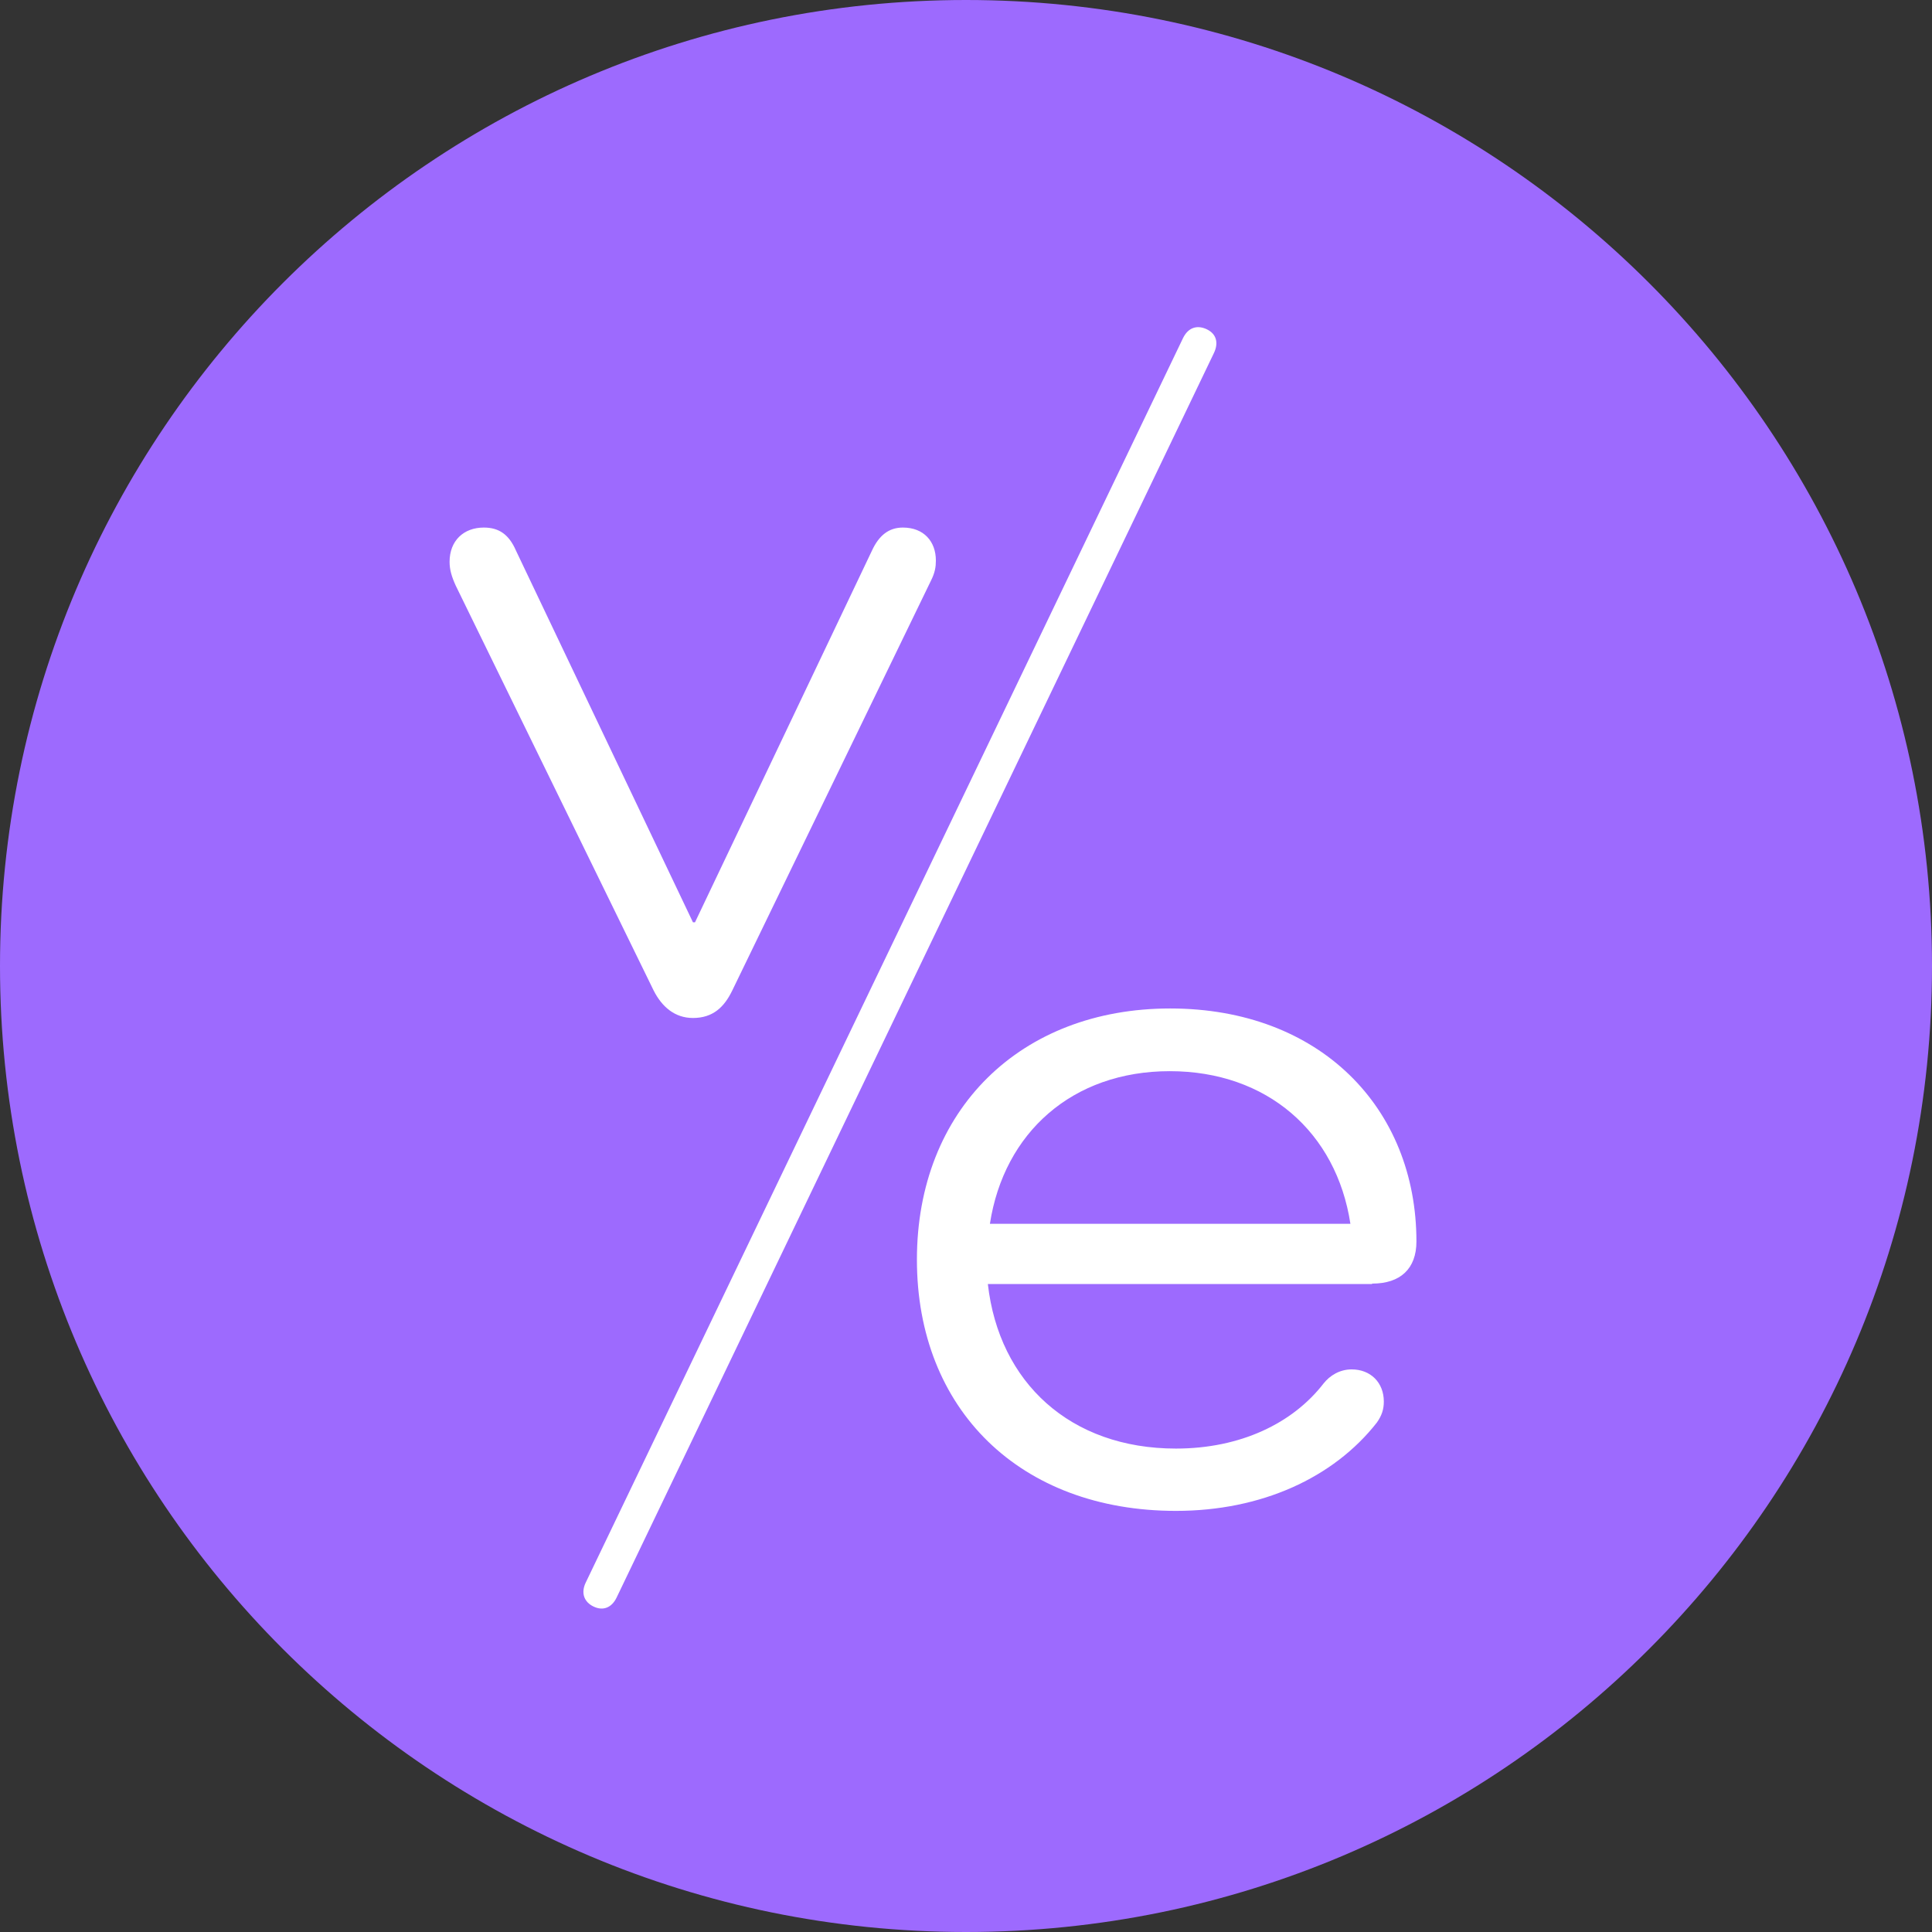
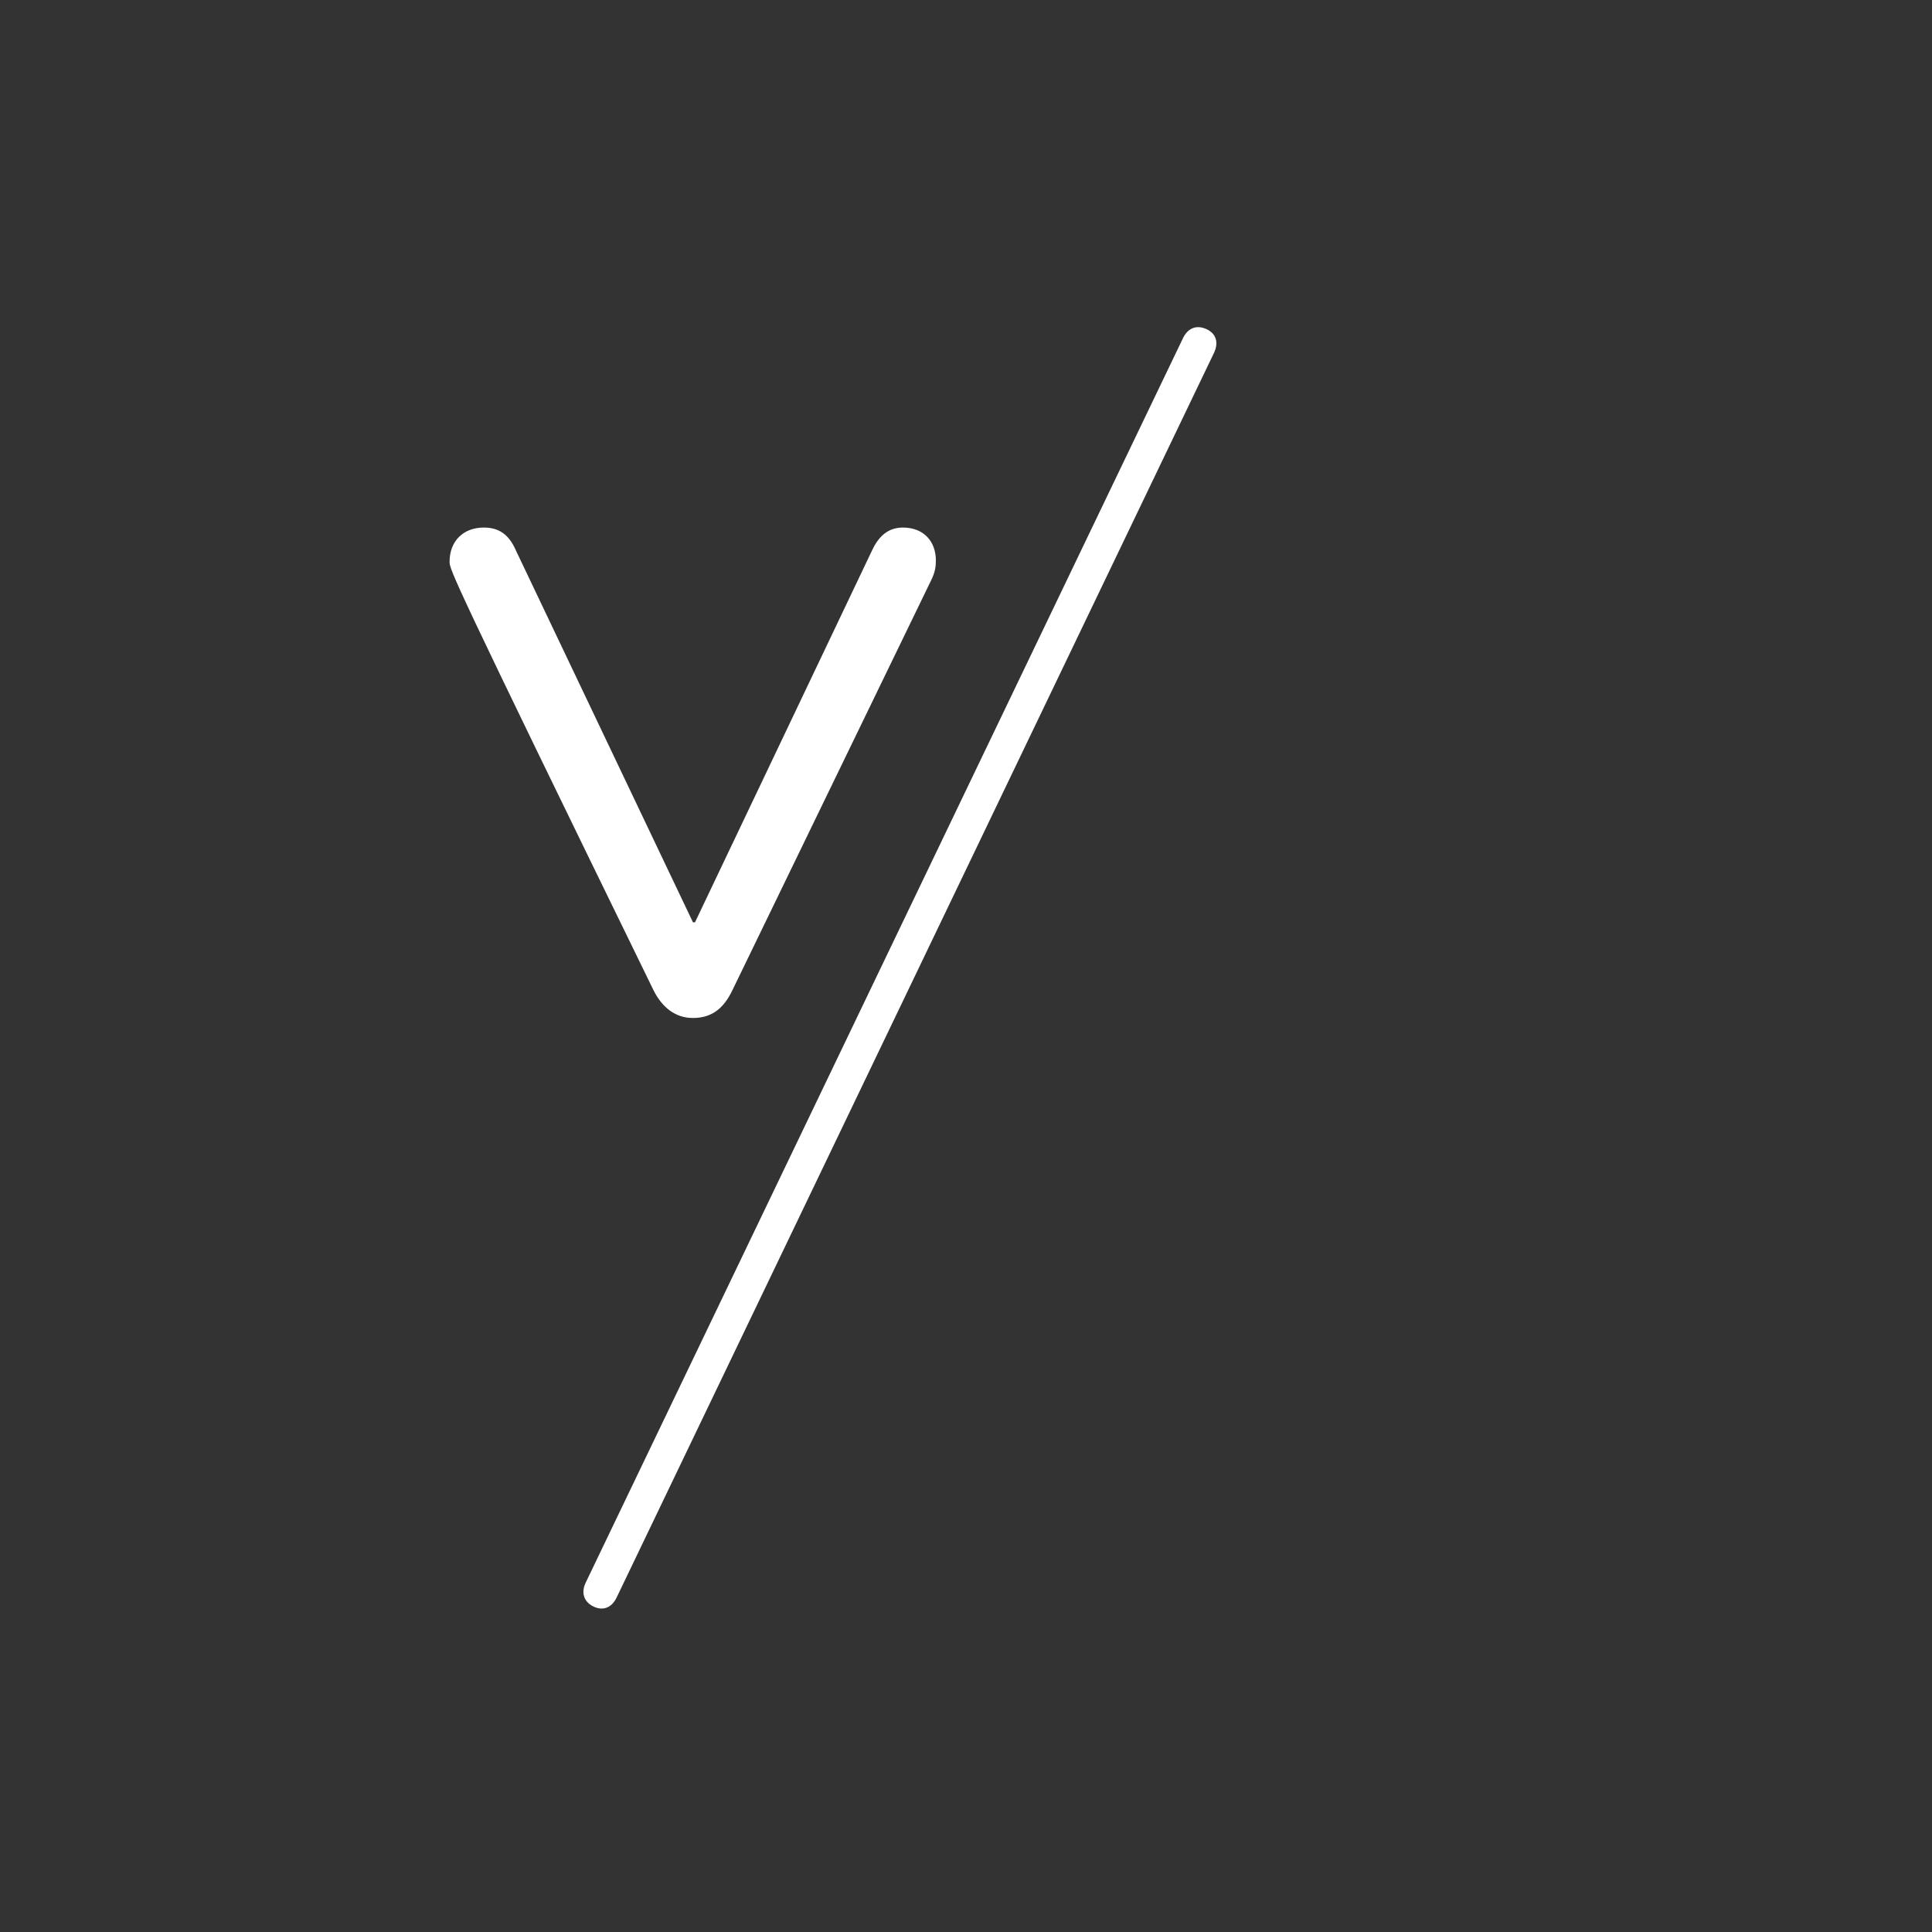
<svg xmlns="http://www.w3.org/2000/svg" width="64" height="64" viewBox="0 0 64 64" fill="none">
  <rect x="0" y="0" width="64" height="64" fill="#333333" stroke="none" />
  <g clip-path="url(#clip0_1262_64)">
-     <path d="M32 64C49.673 64 64 49.673 64 32C64 14.327 49.673 0 32 0C14.327 0 0 14.327 0 32C0 49.673 14.327 64 32 64Z" fill="#9D6AFE" />
-     <path d="M31.002 18.569C31.002 18.774 30.975 18.965 30.838 19.238L24.253 32.82C23.993 33.353 23.624 33.722 22.955 33.722C22.353 33.722 21.93 33.353 21.657 32.82L15.098 19.402C14.961 19.102 14.893 18.869 14.893 18.61C14.893 17.913 15.358 17.476 16.027 17.476C16.533 17.476 16.861 17.708 17.093 18.241L22.955 30.552H23.023L28.884 18.241C29.117 17.735 29.445 17.476 29.909 17.476C30.606 17.476 31.002 17.94 31.002 18.569Z" fill="white" />
-     <path d="M45.445 42.535H32.724C33.093 45.8 35.457 47.986 38.955 47.986C41.086 47.986 42.822 47.153 43.846 45.828C44.051 45.568 44.379 45.363 44.775 45.363C45.404 45.363 45.841 45.8 45.841 46.429C45.841 46.688 45.773 46.893 45.609 47.126C44.174 48.956 41.783 50.05 38.955 50.05C33.79 50.05 30.374 46.688 30.374 41.728C30.374 36.769 33.804 33.407 38.763 33.407C43.723 33.407 46.921 36.7 46.921 41.127C46.921 42.029 46.388 42.521 45.459 42.521L45.445 42.535ZM32.792 40.54H44.734C44.27 37.506 41.974 35.484 38.75 35.484C35.525 35.484 33.257 37.52 32.792 40.54Z" fill="white" />
+     <path d="M31.002 18.569C31.002 18.774 30.975 18.965 30.838 19.238L24.253 32.82C23.993 33.353 23.624 33.722 22.955 33.722C22.353 33.722 21.93 33.353 21.657 32.82C14.961 19.102 14.893 18.869 14.893 18.61C14.893 17.913 15.358 17.476 16.027 17.476C16.533 17.476 16.861 17.708 17.093 18.241L22.955 30.552H23.023L28.884 18.241C29.117 17.735 29.445 17.476 29.909 17.476C30.606 17.476 31.002 17.94 31.002 18.569Z" fill="white" />
    <path d="M40.212 11.696L20.427 52.919C20.263 53.26 19.976 53.37 19.662 53.219C19.348 53.069 19.238 52.769 19.402 52.427L39.187 11.204C39.351 10.863 39.638 10.753 39.966 10.903C40.294 11.054 40.376 11.354 40.212 11.696Z" fill="white" />
  </g>
  <defs>
    <clipPath id="clip0_1262_64">
      <rect width="64" height="64" fill="white" />
    </clipPath>
  </defs>
</svg>